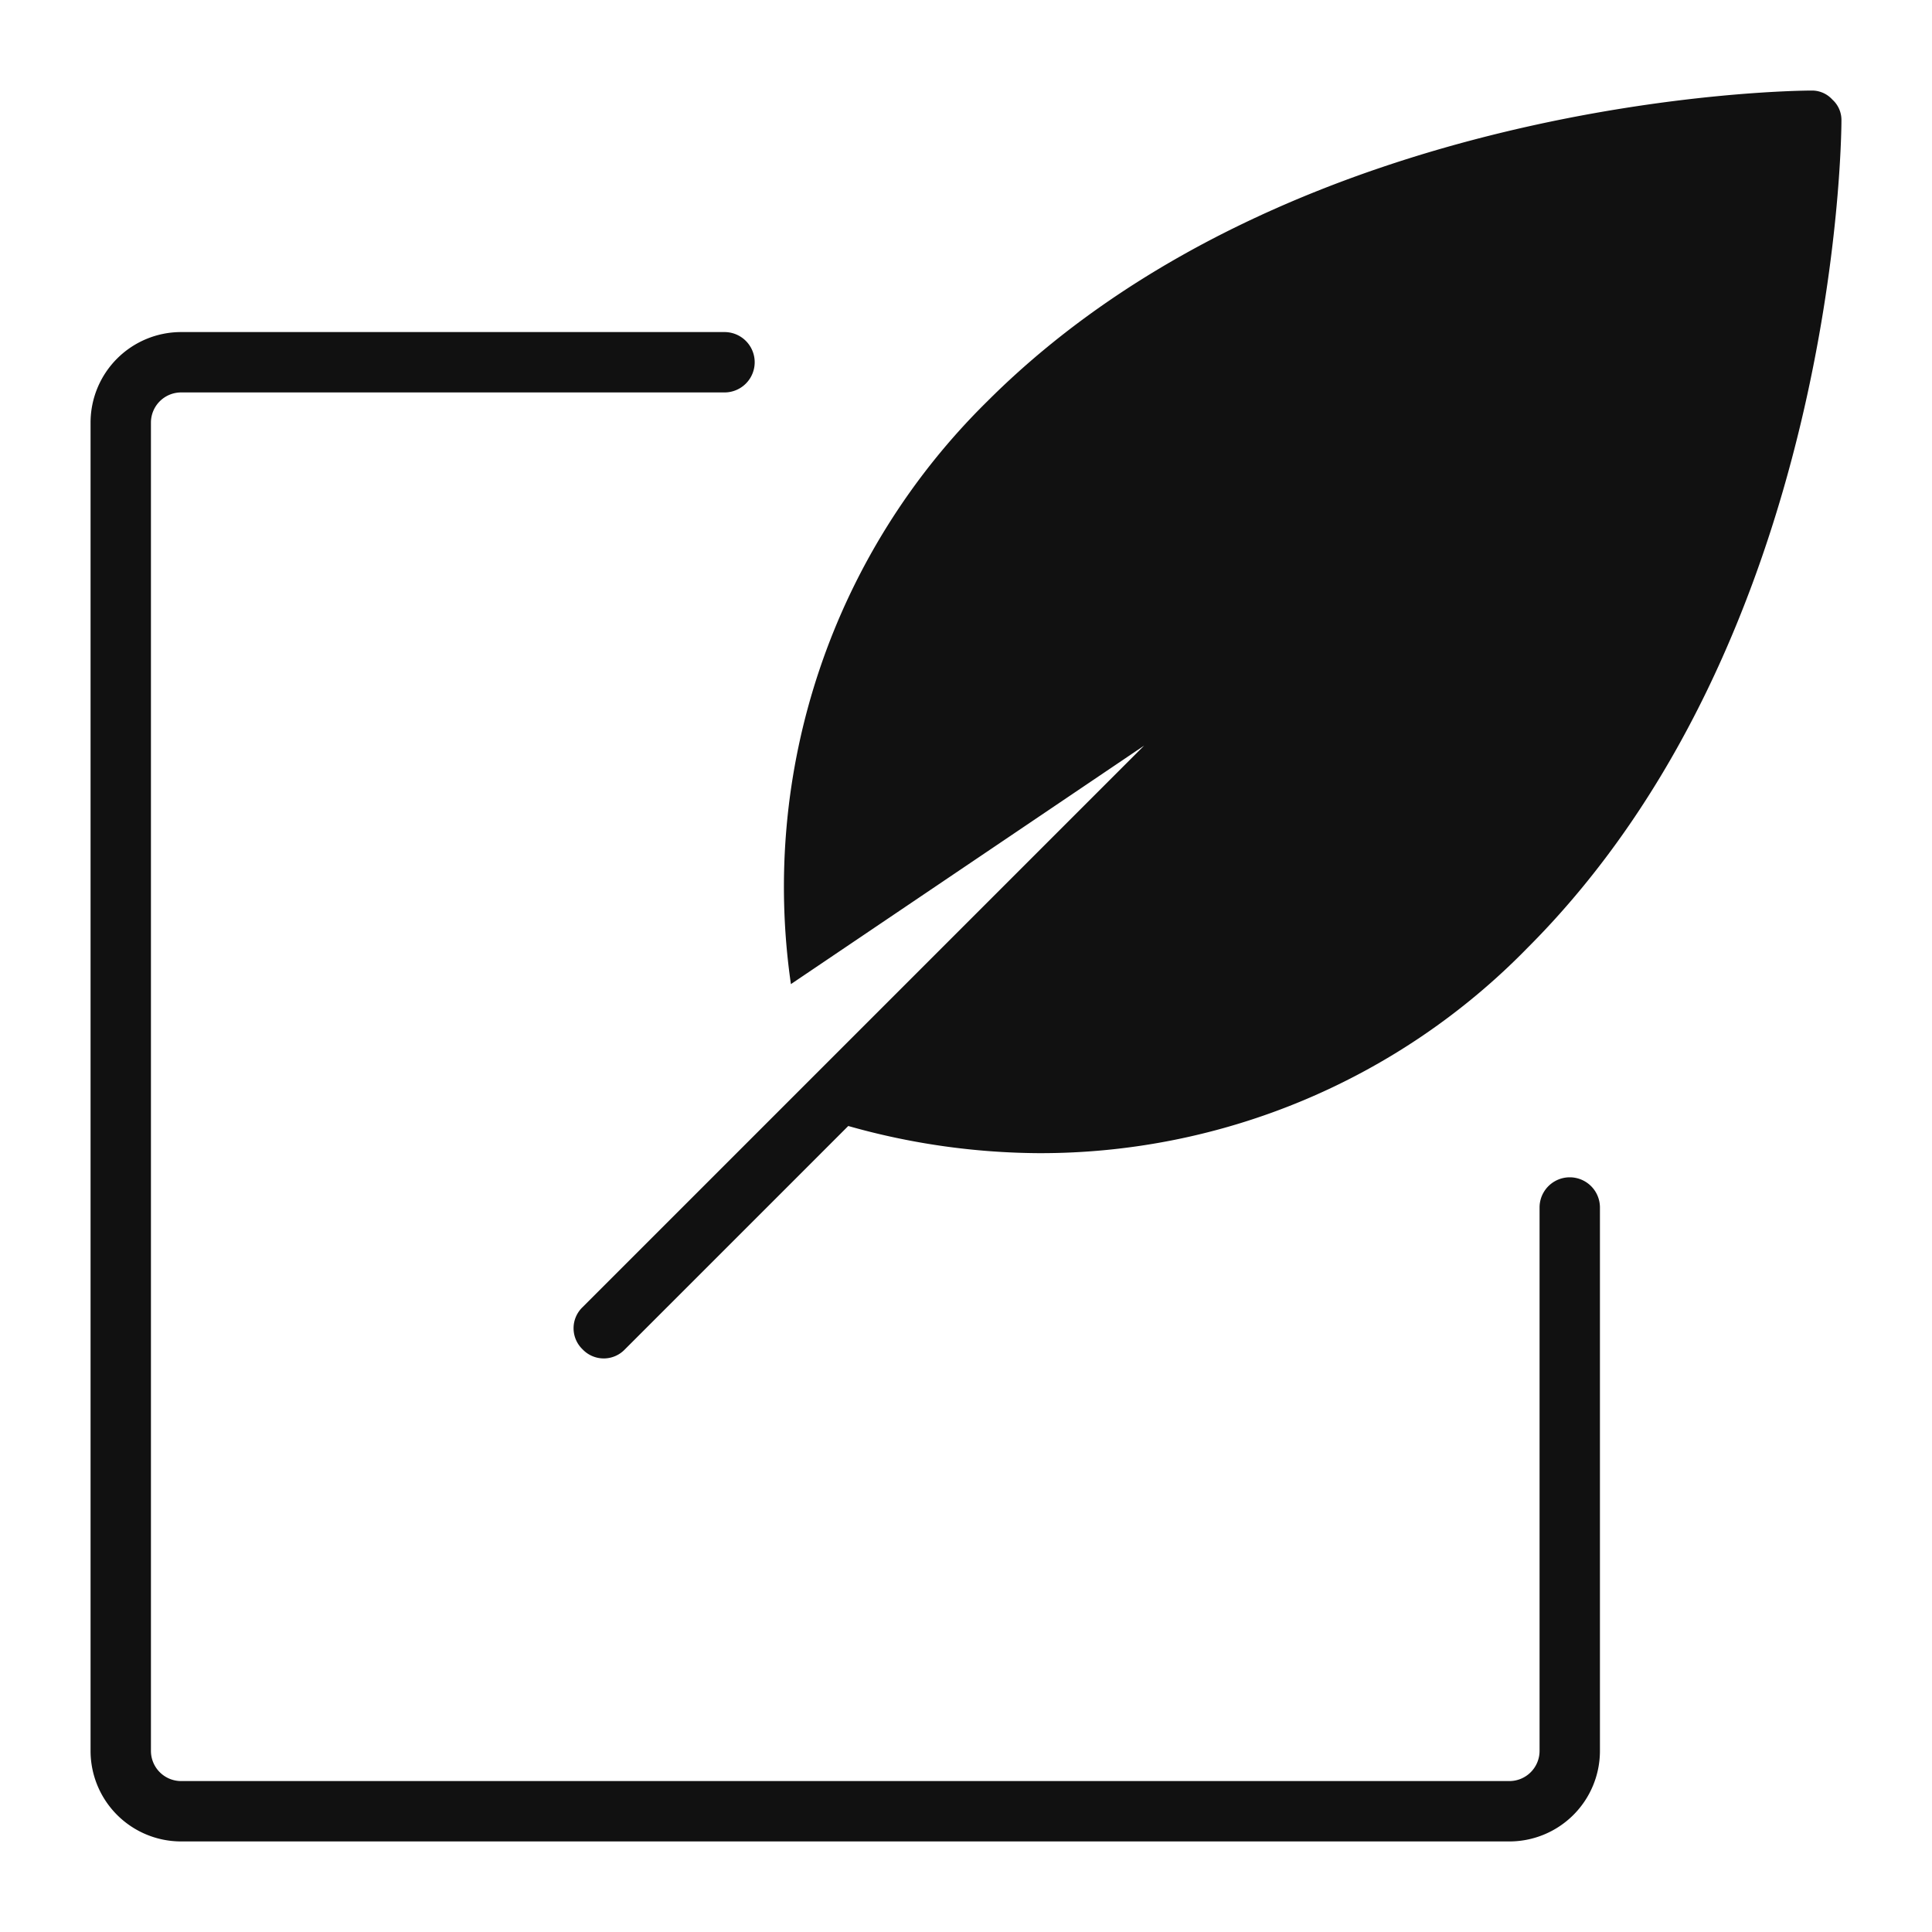
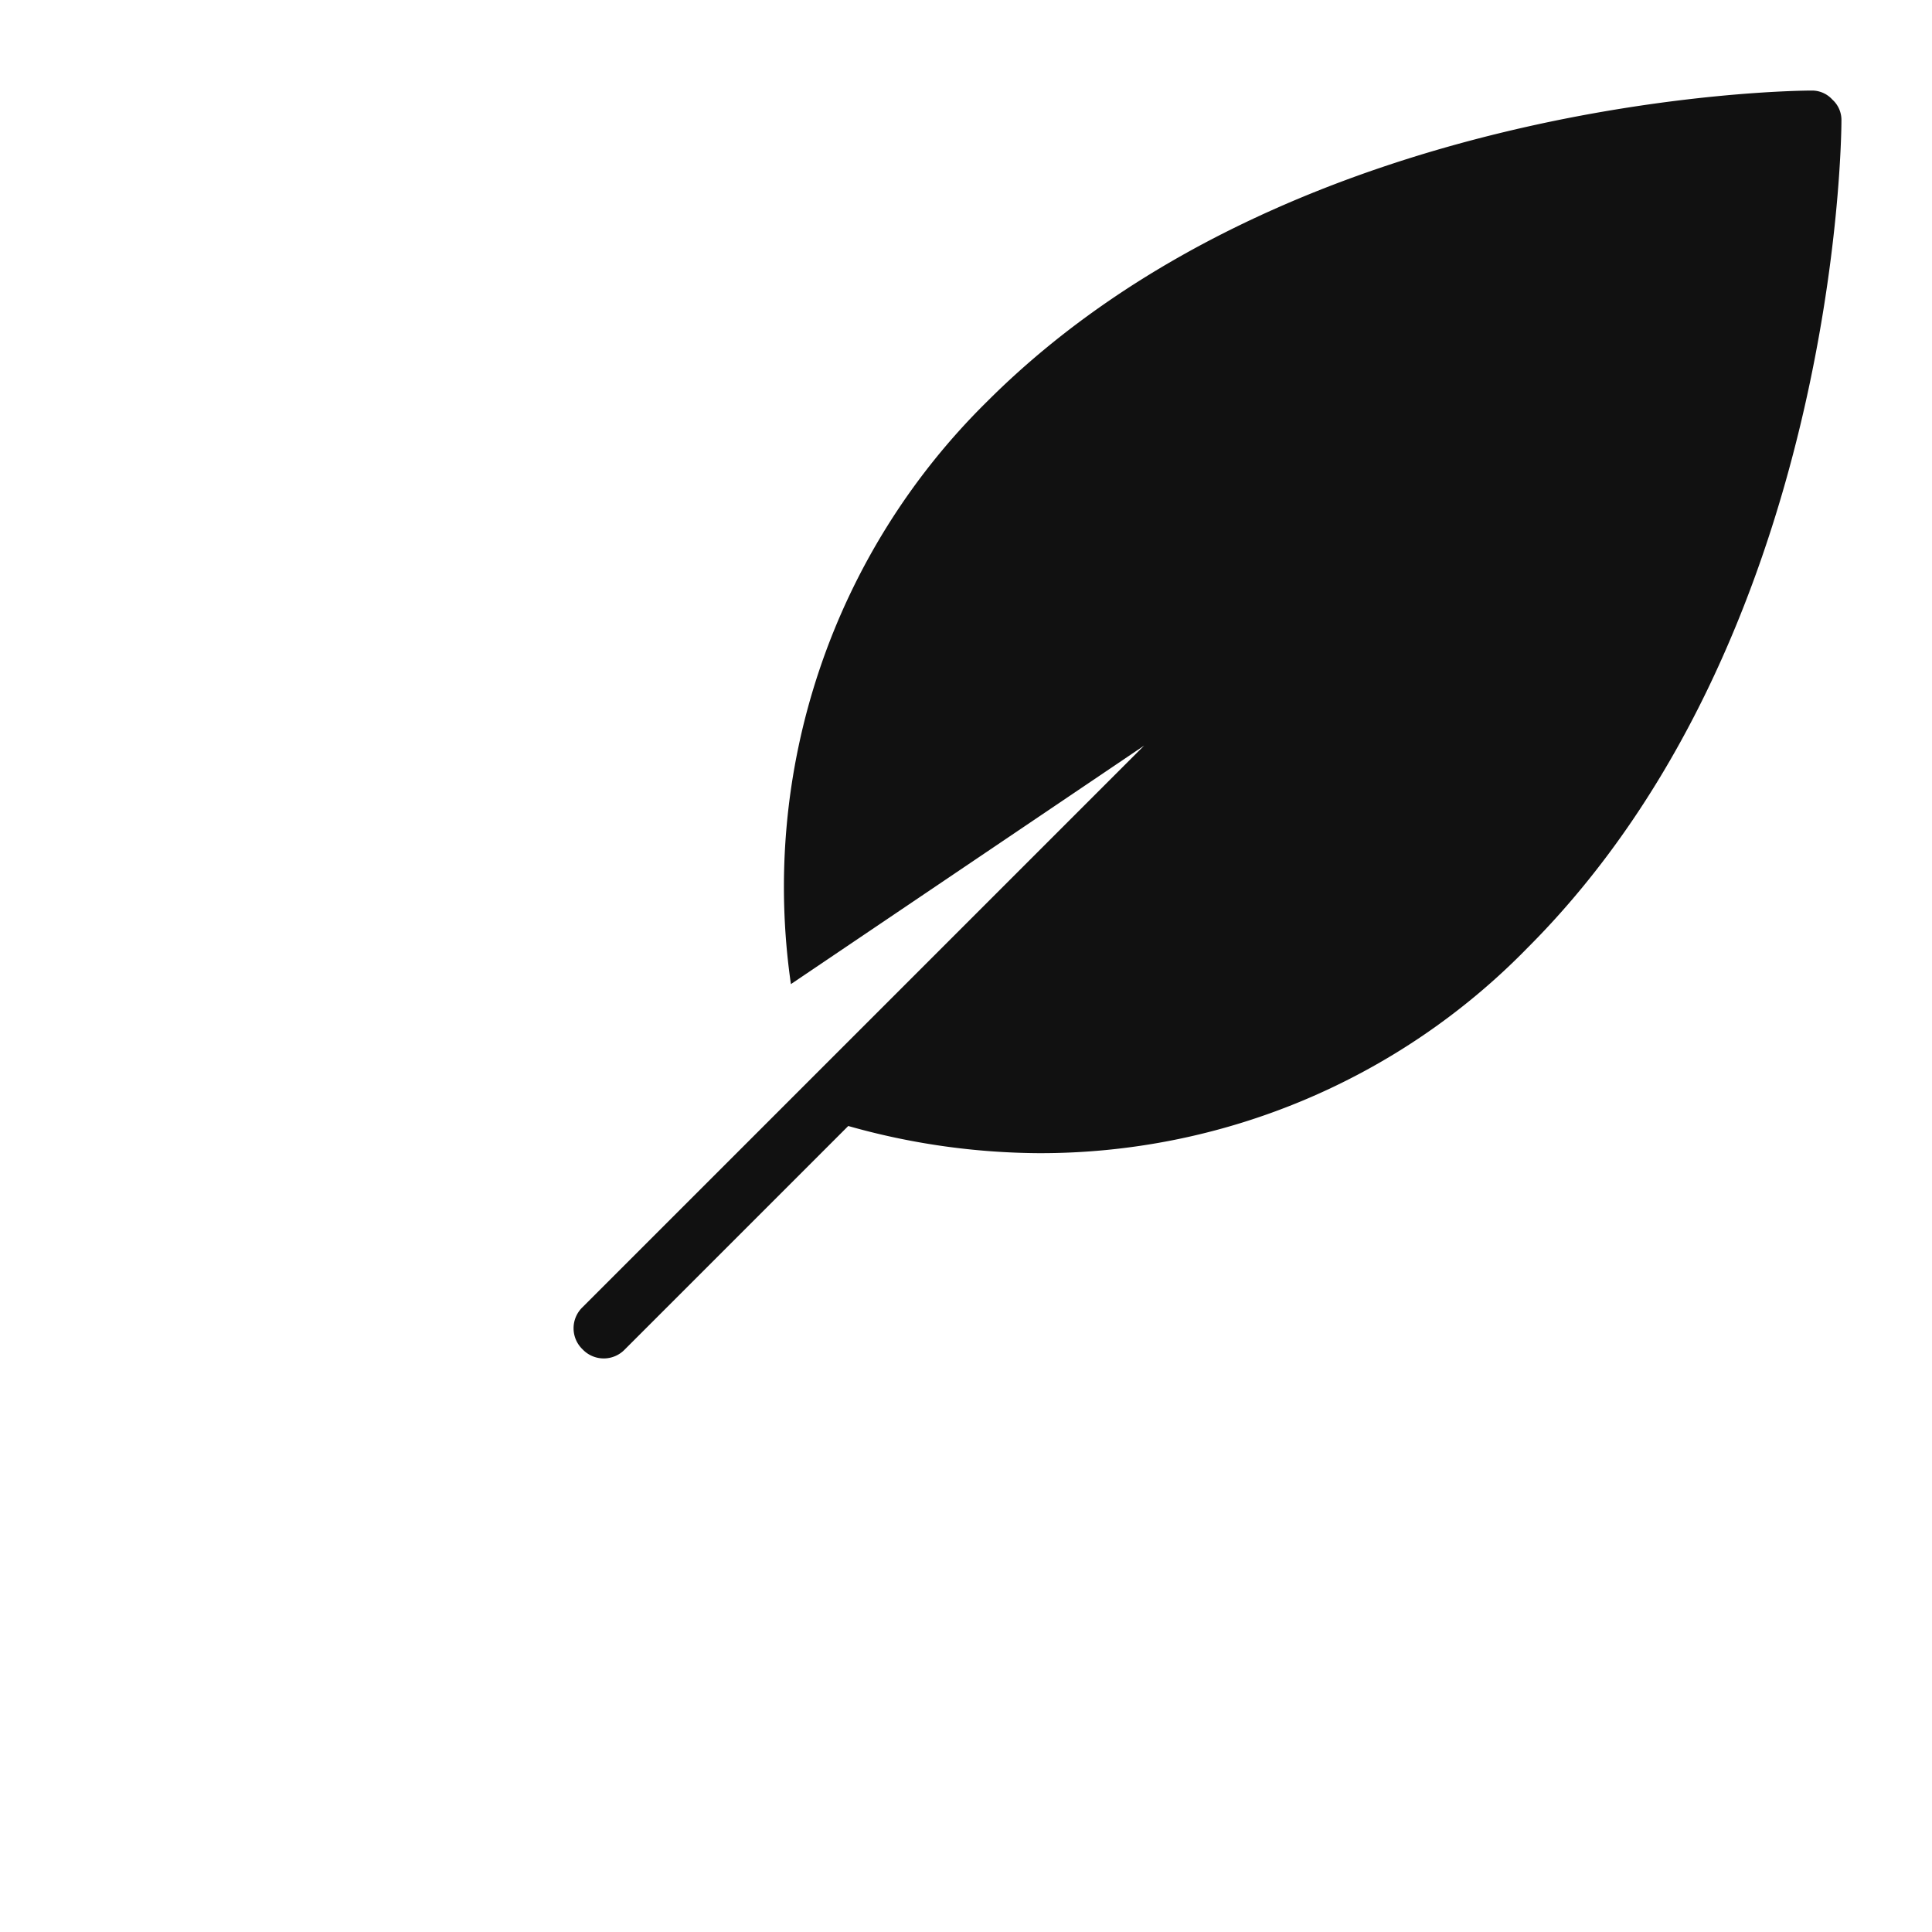
<svg xmlns="http://www.w3.org/2000/svg" viewBox="0 0 64 64" width="64" height="64">
  <g class="nc-icon-wrapper" stroke="none" fill="#111111">
    <path data-color="color-2" d="M60.7,3.3A.908.908,0,0,0,60,3c-.7,0-17.2.2-27.3,10.3a22.564,22.564,0,0,0-6.5,19.3l11.7-7.9L19.3,43.3a.967.967,0,0,0,0,1.4.967.967,0,0,0,1.4,0l7.4-7.4a23.561,23.561,0,0,0,6.3.9,22.532,22.532,0,0,0,16.2-6.8C60.8,21.2,61,4.7,61,4A.908.908,0,0,0,60.7,3.3Z" />
-     <path d="M50,61H6a3,3,0,0,1-3-3V14a3,3,0,0,1,3-3H24a1,1,0,0,1,0,2H6a1,1,0,0,0-1,1V58a1,1,0,0,0,1,1H50a1,1,0,0,0,1-1V40a1,1,0,0,1,2,0V58A3,3,0,0,1,50,61Z" fill="#111111" />
  </g>
</svg>